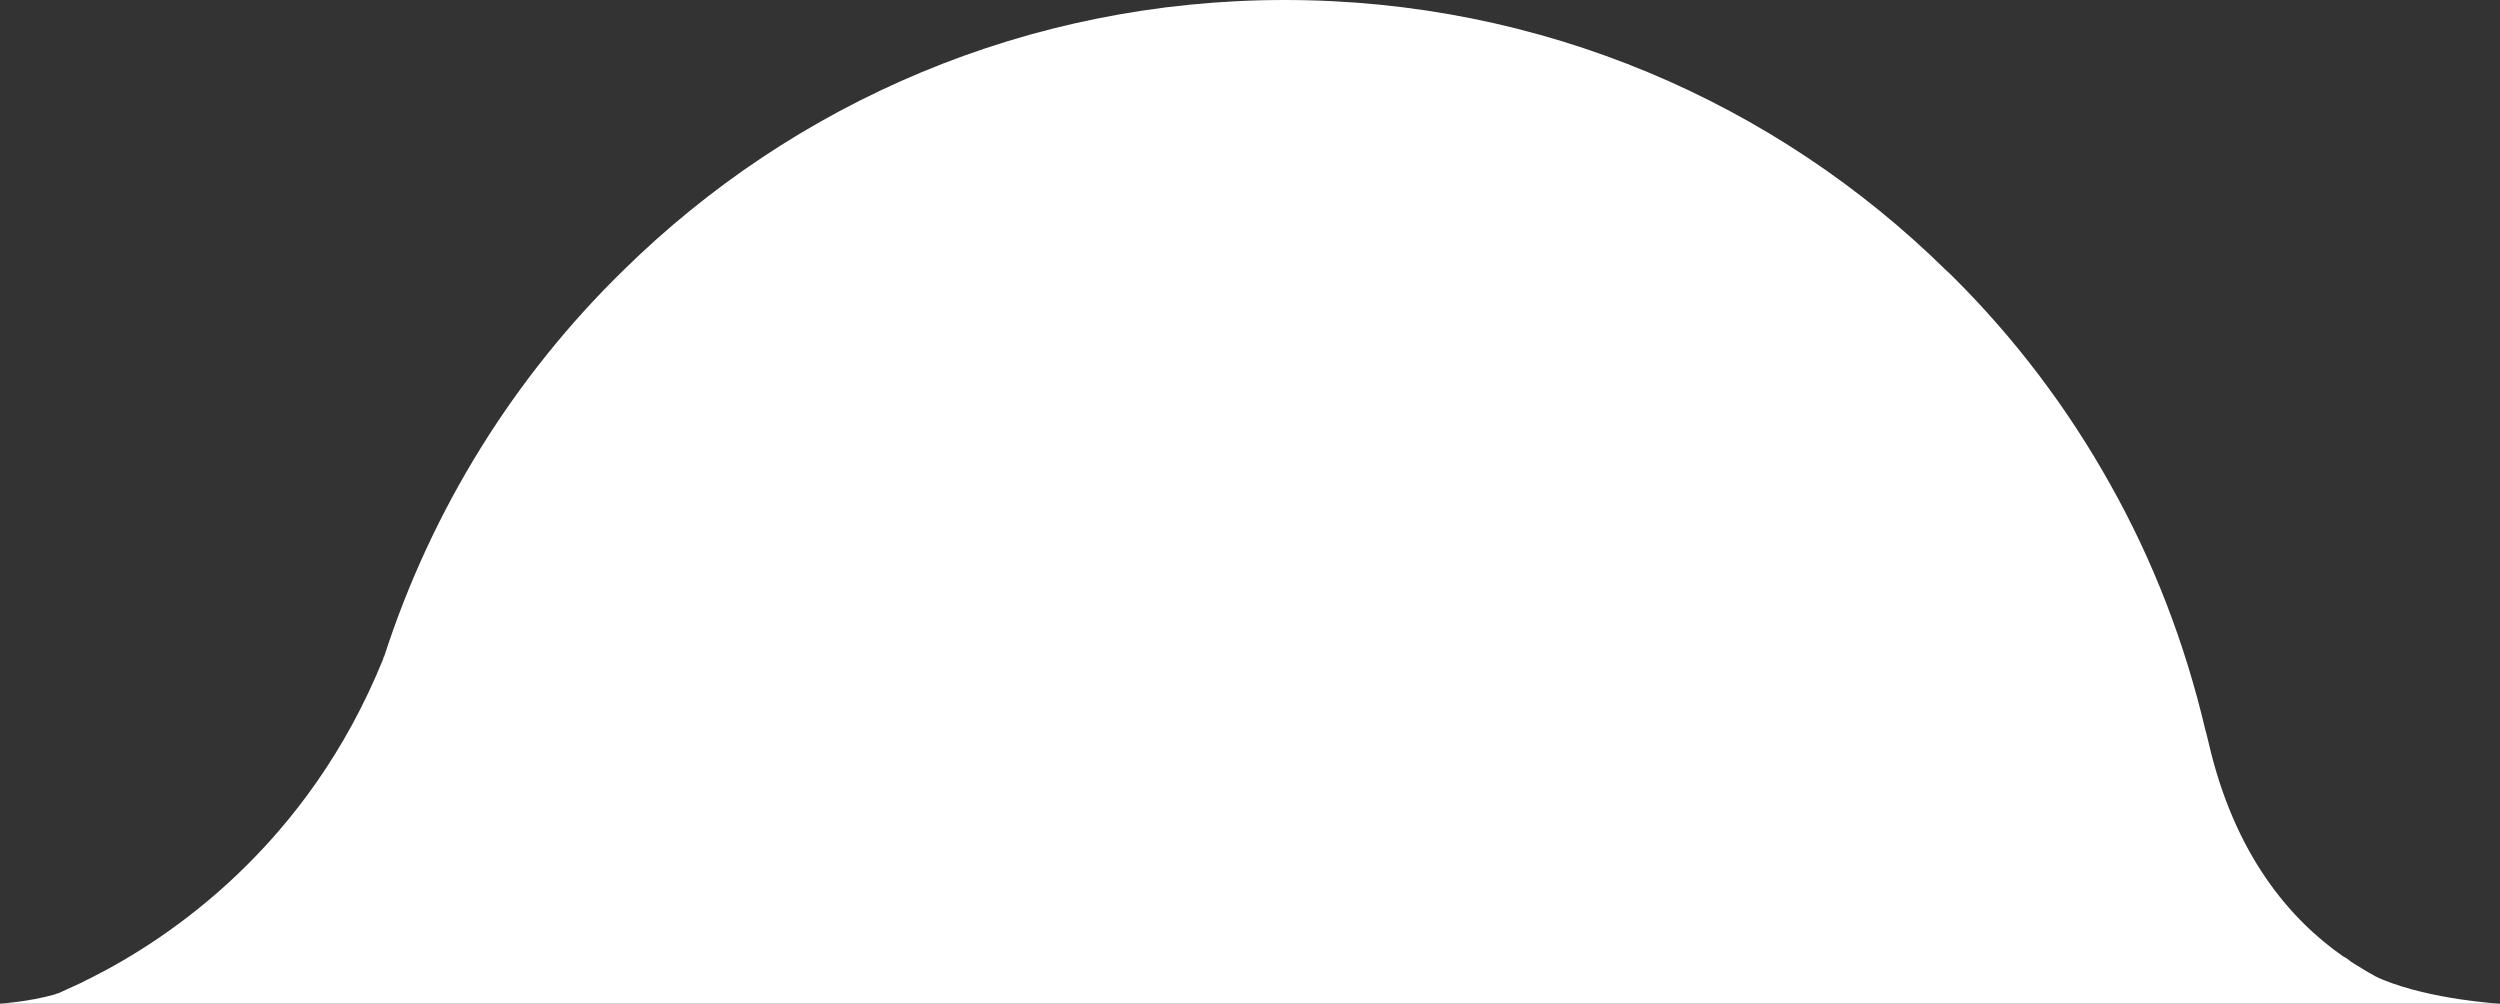
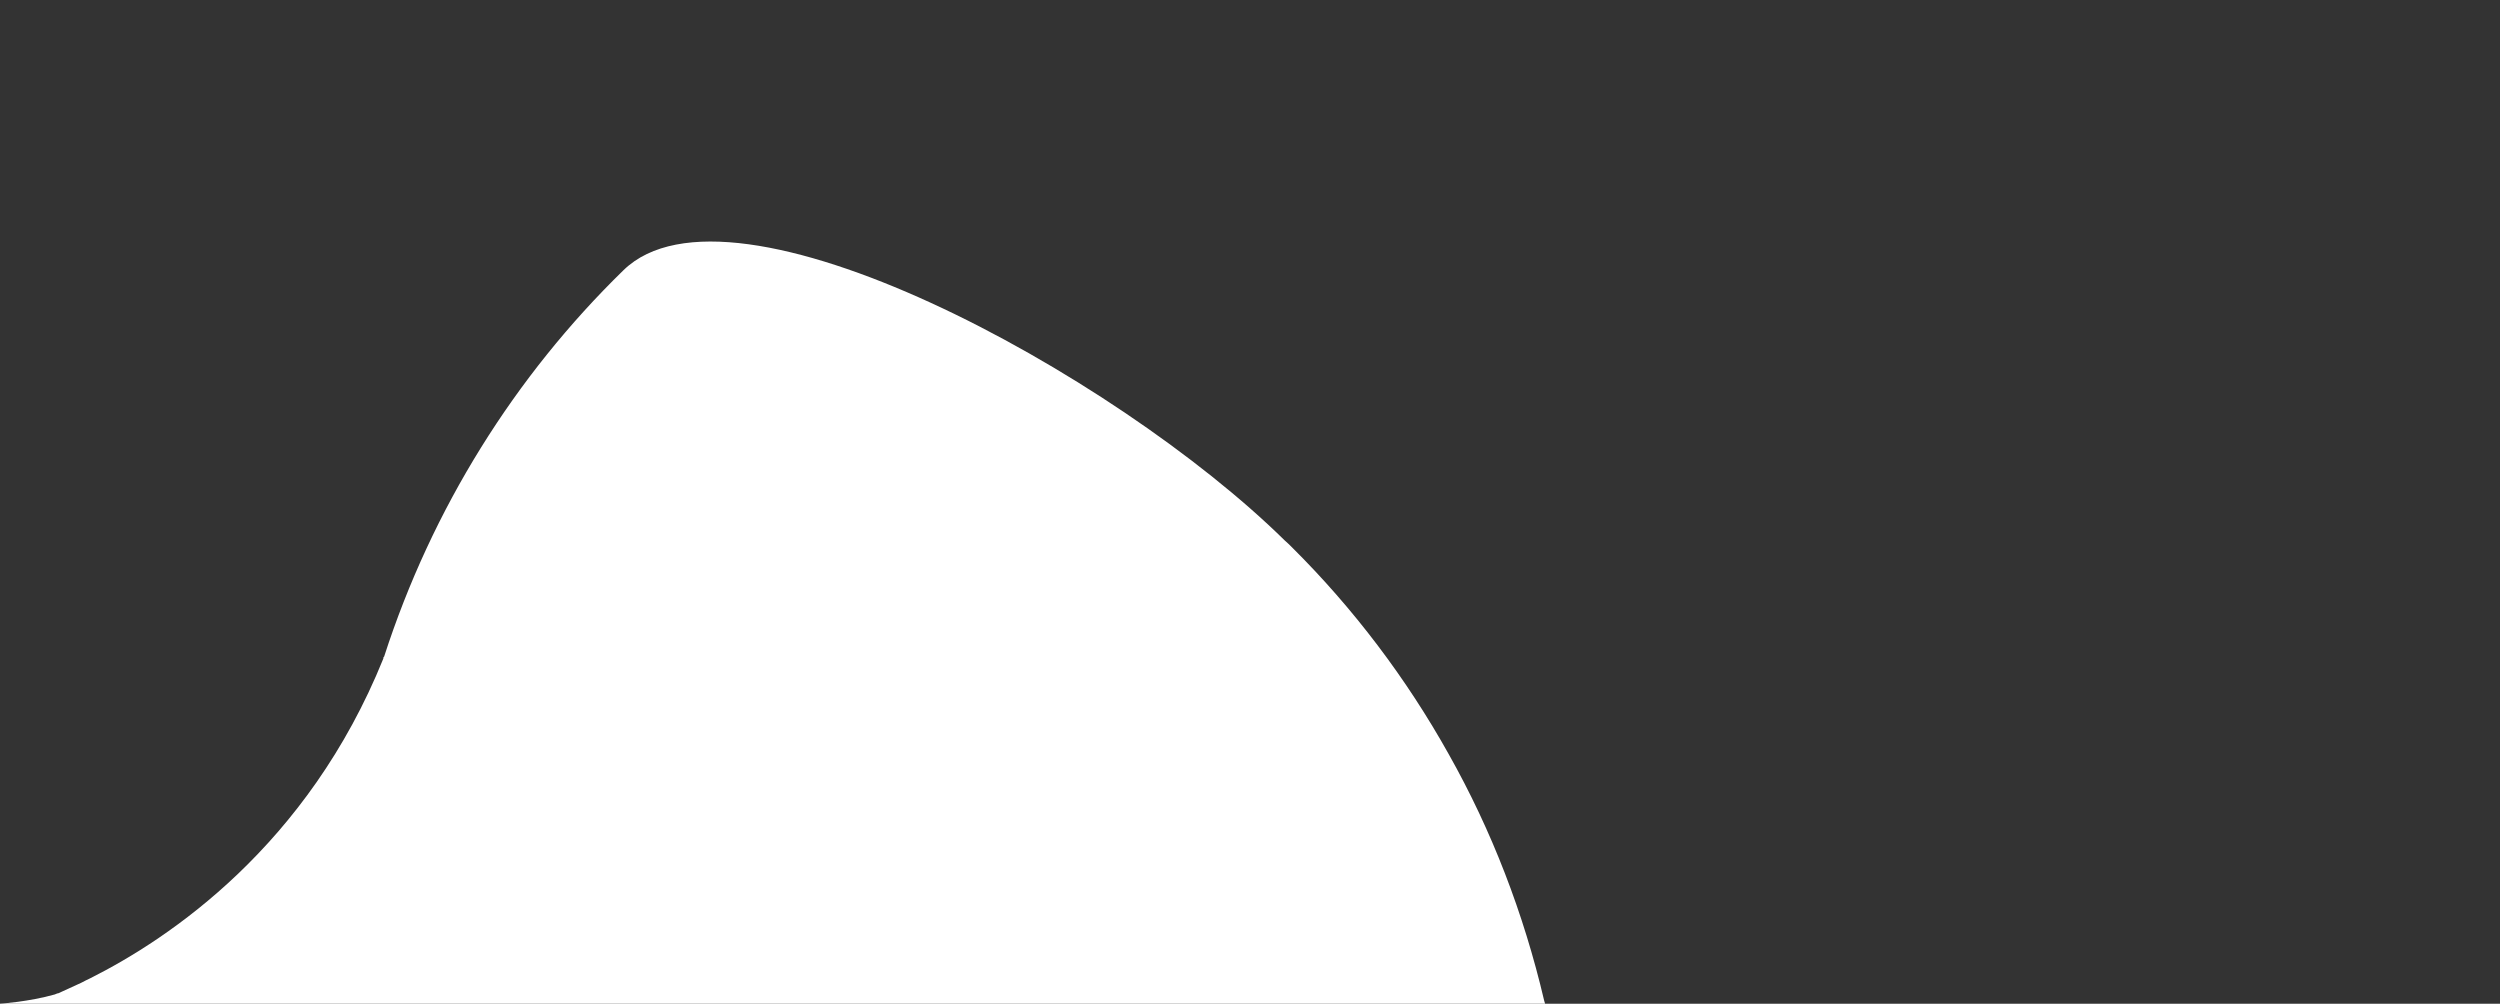
<svg xmlns="http://www.w3.org/2000/svg" id="Layer_1" data-name="Layer 1" viewBox="0 0 64.76 26">
  <rect x="0" y="0" width="64.76" height="26" fill="#333333" stroke="none" />
-   <path d="M64.76,26H0s.75-.05,1.42-.24c.03-.01.06-.03.09-.03.17-.08.37-.17.59-.27.01,0,.01-.01.02-.01.07-.04.14-.07.22-.11,2.05-1.03,5.63-3.43,7.59-8.28,0-.02,0-.04.02-.05,1.24-3.84,3.39-7.27,6.2-10.01C20.56,2.66,26.61,0,33.28,0s12.72,2.66,17.13,7c.07.06.13.12.19.18,1.59,1.58,2.96,3.39,4.06,5.36,1.11,1.97,1.94,4.12,2.47,6.38.03.09.05.2.08.31.67,2.92,2.12,4.59,3.48,5.54.06.03.14.08.22.15.02.01.03.02.05.03.18.11.35.22.52.31.08.05.16.08.25.12,1.27.52,3.03.62,3.03.62Z" fill="#fff" stroke-width="0" />
+   <path d="M64.76,26H0s.75-.05,1.42-.24c.03-.01.06-.03.09-.03.17-.08.37-.17.59-.27.01,0,.01-.01.02-.01.07-.04.14-.07.22-.11,2.05-1.03,5.63-3.43,7.59-8.28,0-.02,0-.04.02-.05,1.24-3.84,3.39-7.27,6.2-10.01s12.72,2.66,17.13,7c.07.06.13.12.19.18,1.59,1.58,2.96,3.39,4.06,5.36,1.11,1.97,1.94,4.12,2.47,6.38.03.09.05.2.08.31.67,2.92,2.12,4.59,3.48,5.54.06.03.14.08.22.15.02.01.03.02.05.03.18.11.35.22.52.31.08.05.16.08.25.12,1.27.52,3.03.62,3.03.62Z" fill="#fff" stroke-width="0" />
</svg>